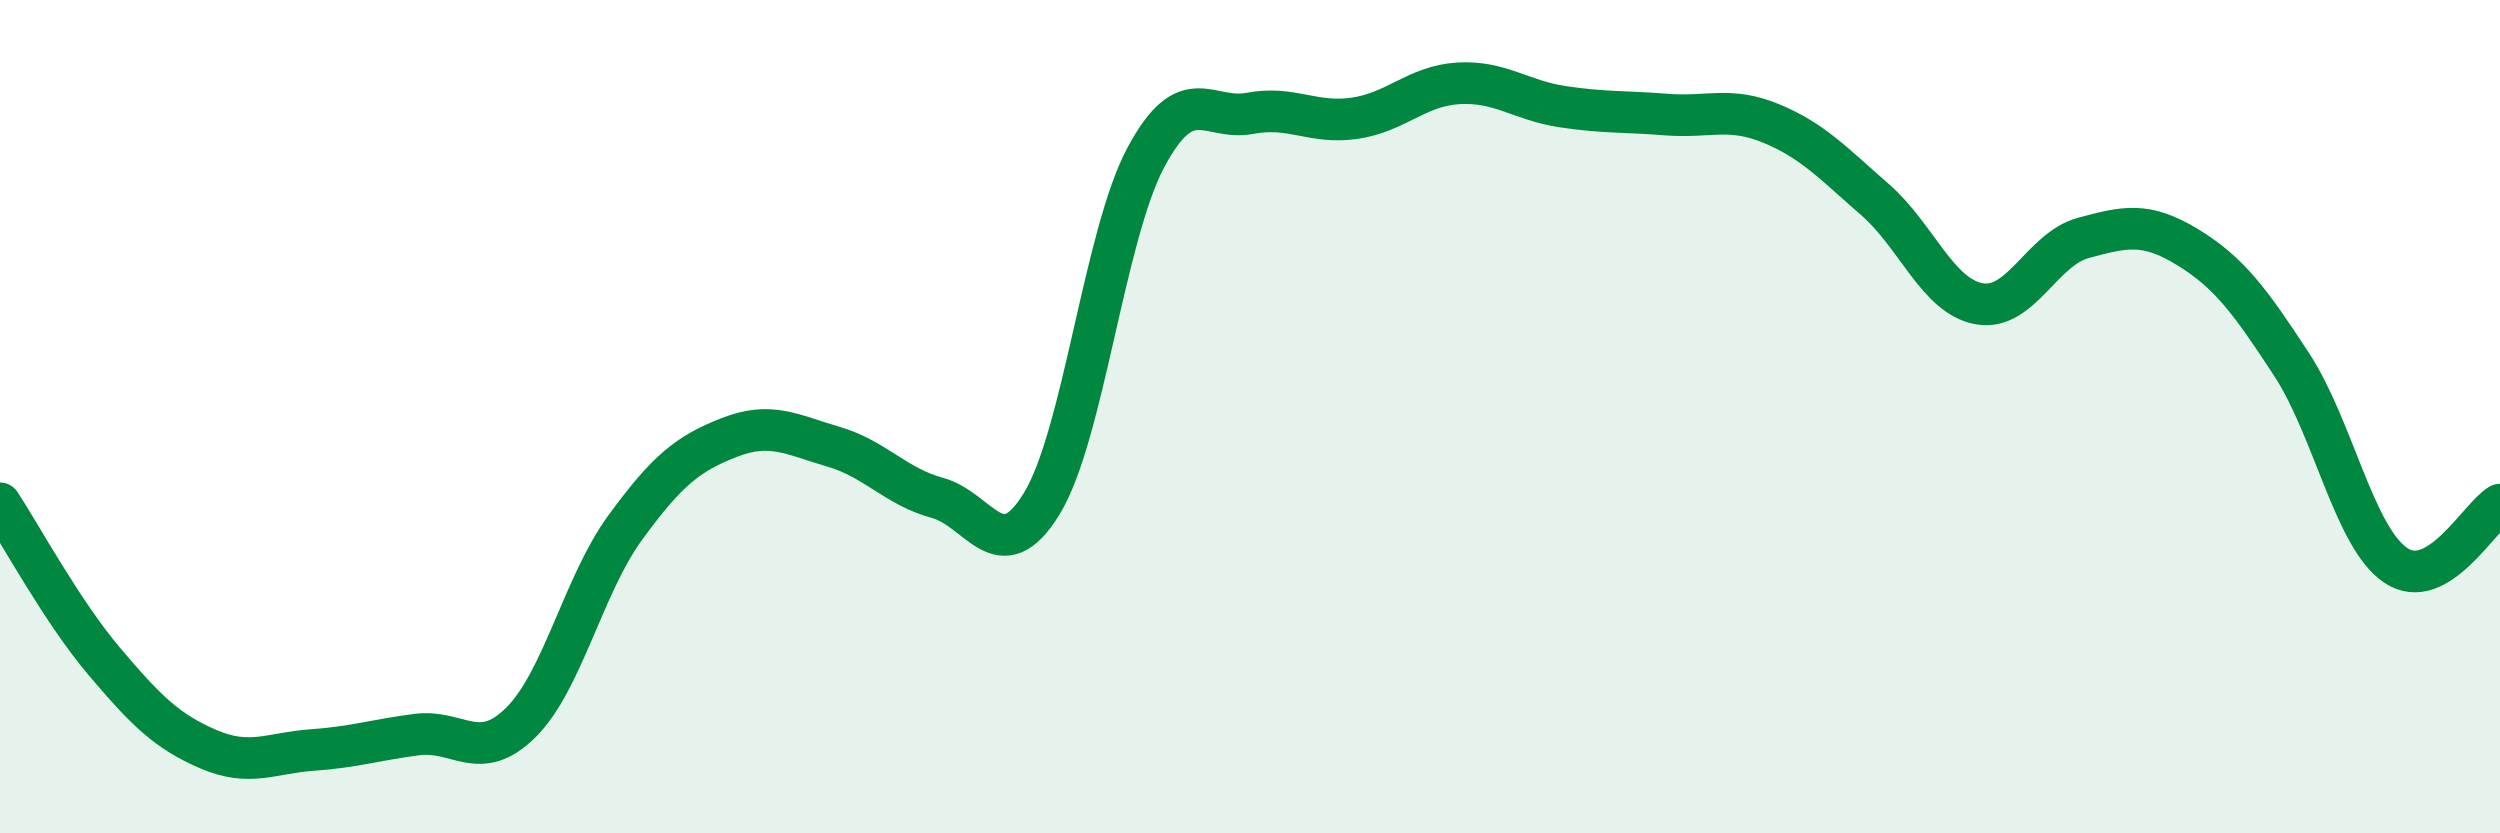
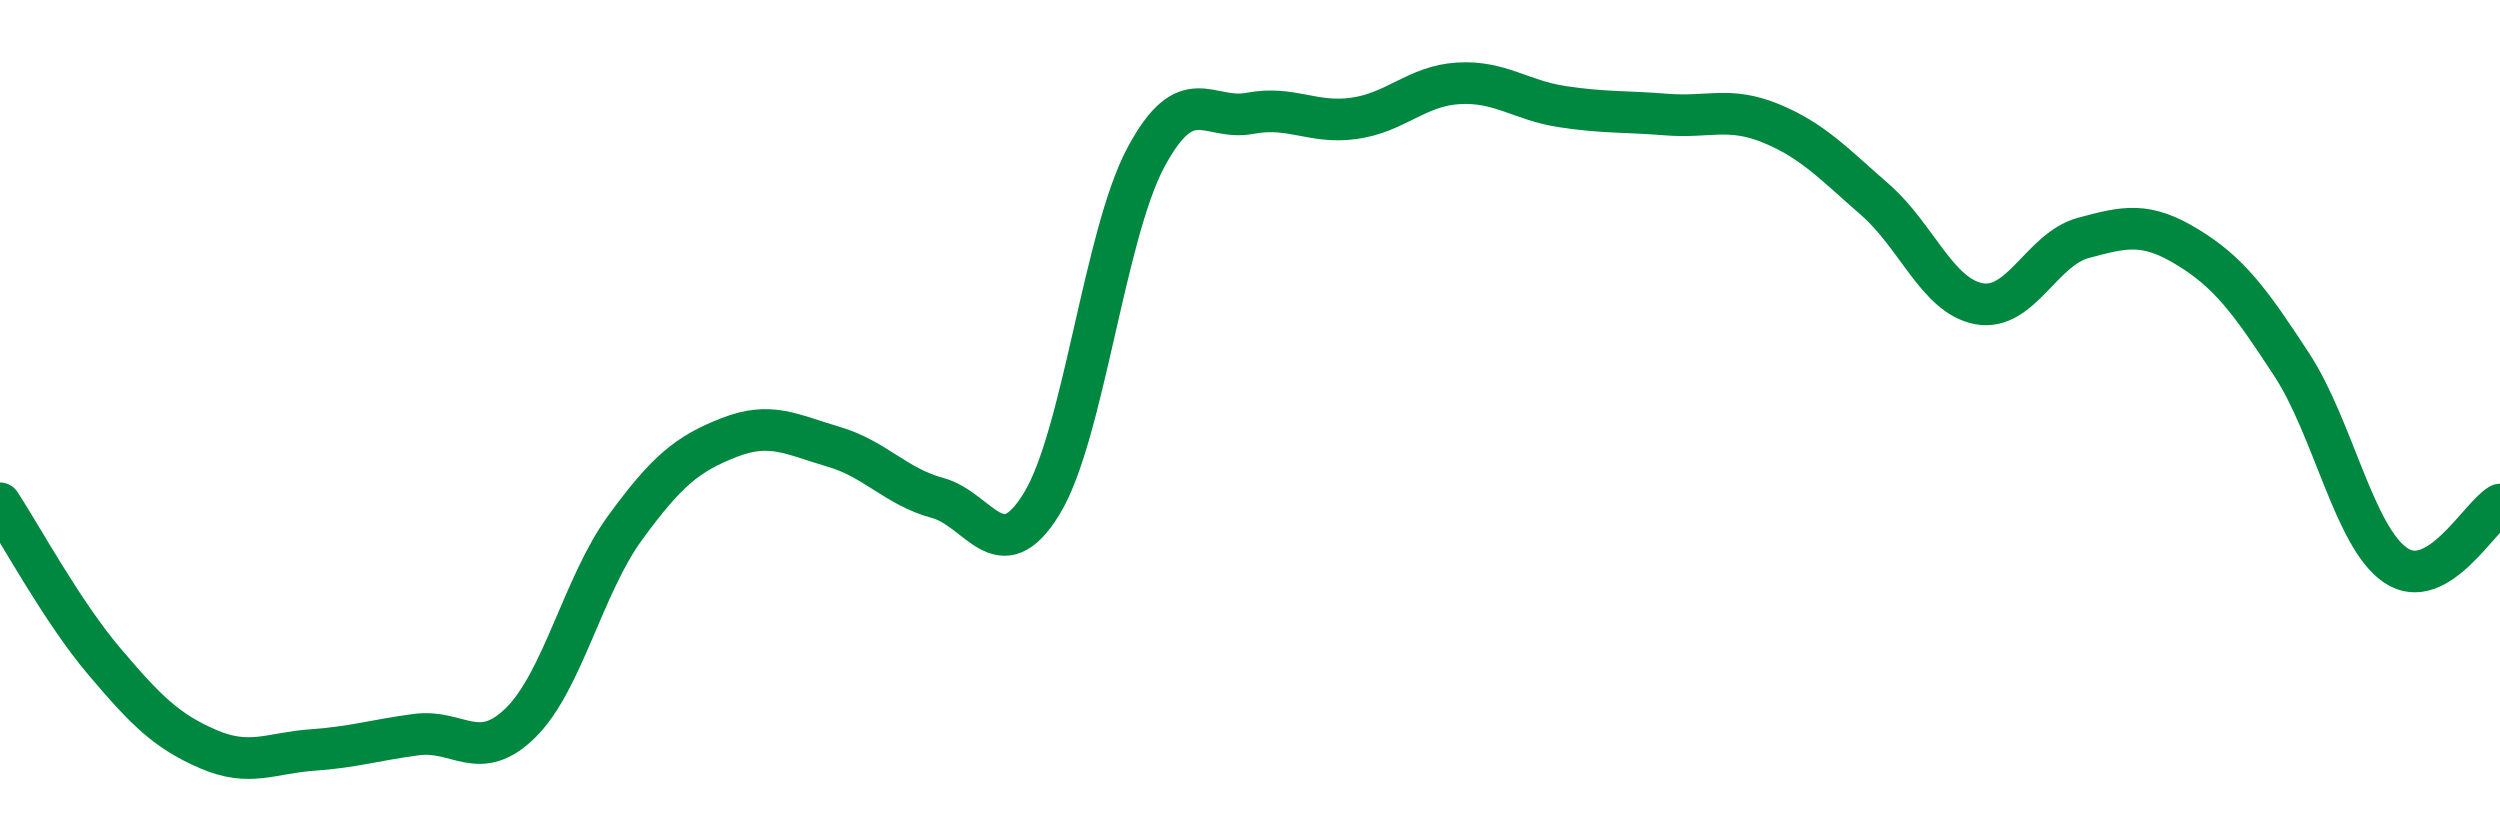
<svg xmlns="http://www.w3.org/2000/svg" width="60" height="20" viewBox="0 0 60 20">
-   <path d="M 0,12.08 C 0.5,12.84 1.5,14.69 2.5,15.87 C 3.5,17.05 4,17.55 5,17.98 C 6,18.41 6.5,18.07 7.5,18 C 8.5,17.93 9,17.76 10,17.63 C 11,17.5 11.5,18.33 12.5,17.34 C 13.5,16.35 14,14.04 15,12.67 C 16,11.3 16.5,10.89 17.5,10.5 C 18.5,10.11 19,10.43 20,10.72 C 21,11.01 21.5,11.68 22.5,11.95 C 23.5,12.22 24,13.72 25,12.09 C 26,10.46 26.5,5.65 27.5,3.78 C 28.5,1.91 29,2.91 30,2.72 C 31,2.53 31.5,2.98 32.5,2.84 C 33.5,2.7 34,2.06 35,2 C 36,1.94 36.5,2.41 37.5,2.56 C 38.5,2.71 39,2.67 40,2.75 C 41,2.83 41.5,2.55 42.5,2.96 C 43.5,3.37 44,3.92 45,4.79 C 46,5.66 46.5,7.11 47.5,7.29 C 48.5,7.47 49,5.98 50,5.71 C 51,5.44 51.5,5.32 52.5,5.93 C 53.5,6.54 54,7.22 55,8.75 C 56,10.28 56.5,12.9 57.5,13.57 C 58.5,14.24 59.5,12.4 60,12.11L60 20L0 20Z" fill="#008740" opacity="0.1" stroke-linecap="round" stroke-linejoin="round" />
  <path d="M 0,12.08 C 0.5,12.84 1.5,14.69 2.5,15.87 C 3.5,17.05 4,17.55 5,17.98 C 6,18.41 6.5,18.07 7.5,18 C 8.5,17.93 9,17.76 10,17.63 C 11,17.5 11.5,18.33 12.5,17.34 C 13.5,16.35 14,14.04 15,12.67 C 16,11.3 16.5,10.89 17.5,10.5 C 18.5,10.11 19,10.43 20,10.72 C 21,11.01 21.5,11.68 22.5,11.95 C 23.5,12.22 24,13.72 25,12.09 C 26,10.46 26.5,5.65 27.5,3.78 C 28.5,1.91 29,2.91 30,2.72 C 31,2.53 31.5,2.98 32.5,2.84 C 33.5,2.7 34,2.06 35,2 C 36,1.94 36.5,2.41 37.5,2.56 C 38.5,2.71 39,2.67 40,2.75 C 41,2.83 41.5,2.55 42.5,2.96 C 43.5,3.37 44,3.92 45,4.79 C 46,5.66 46.5,7.11 47.5,7.29 C 48.5,7.47 49,5.98 50,5.71 C 51,5.44 51.5,5.32 52.5,5.93 C 53.5,6.54 54,7.22 55,8.75 C 56,10.28 56.5,12.9 57.5,13.57 C 58.5,14.24 59.5,12.4 60,12.11" stroke="#008740" stroke-width="1" fill="none" stroke-linecap="round" stroke-linejoin="round" />
</svg>